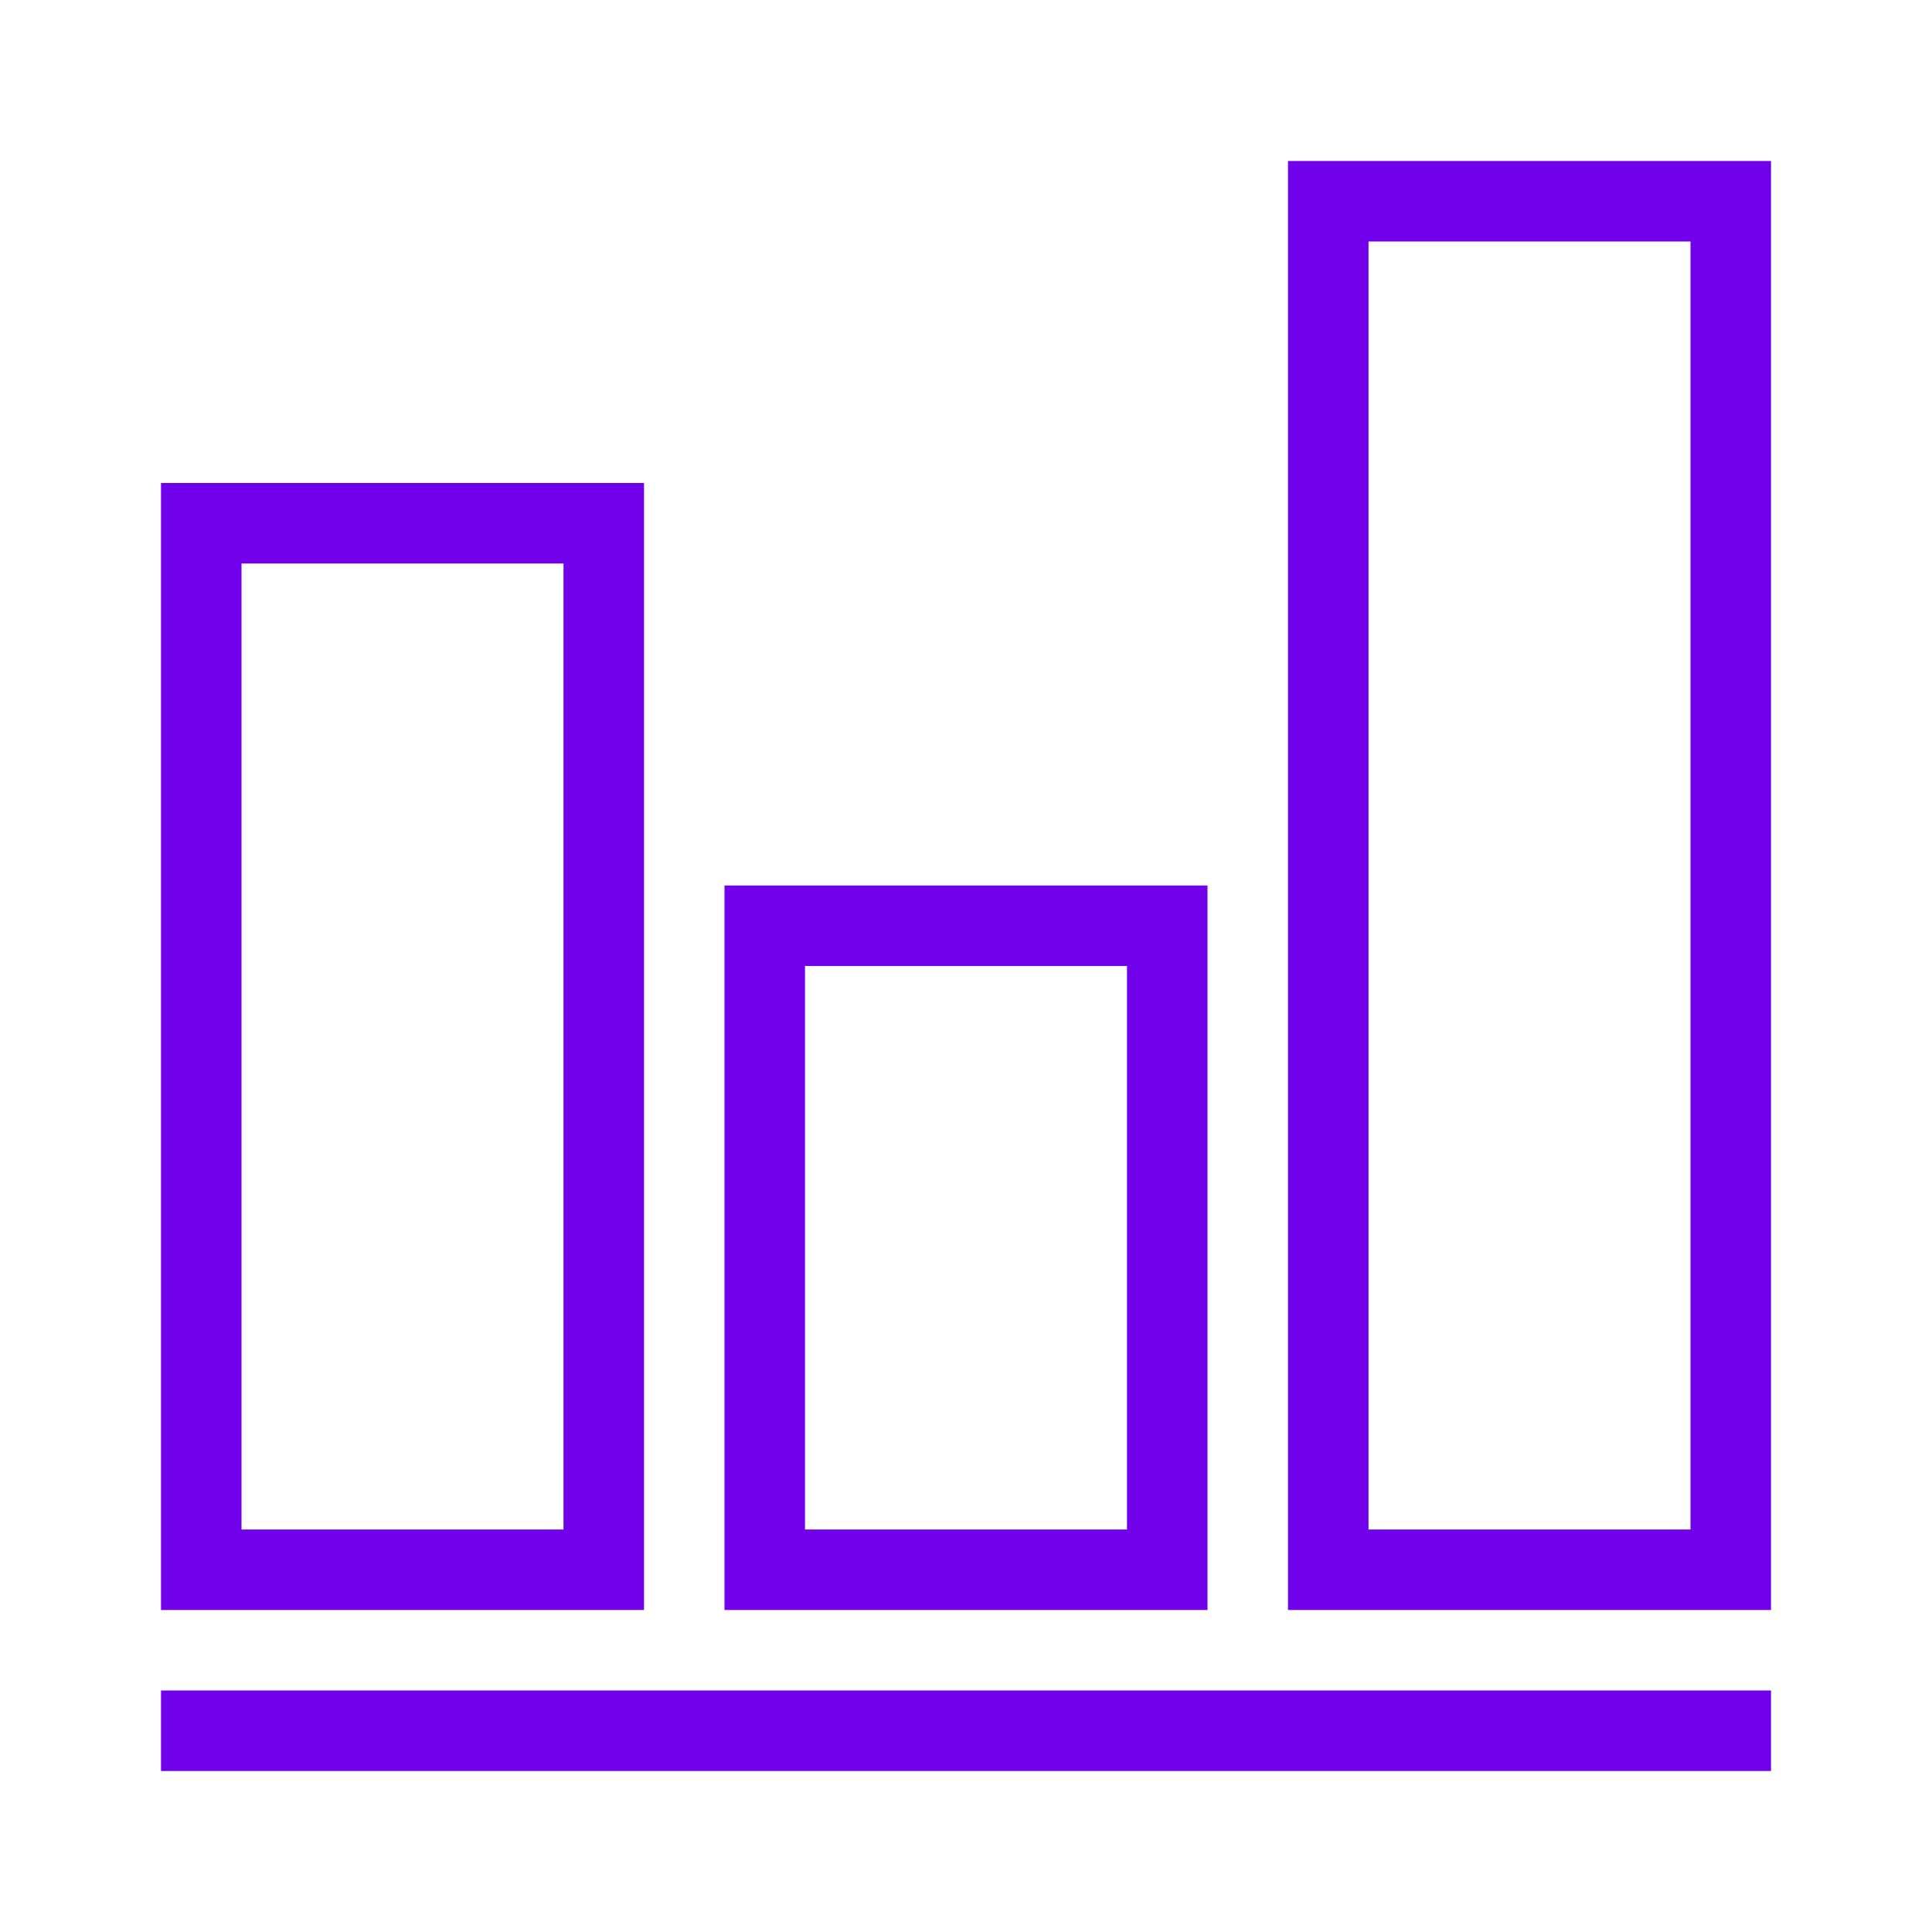
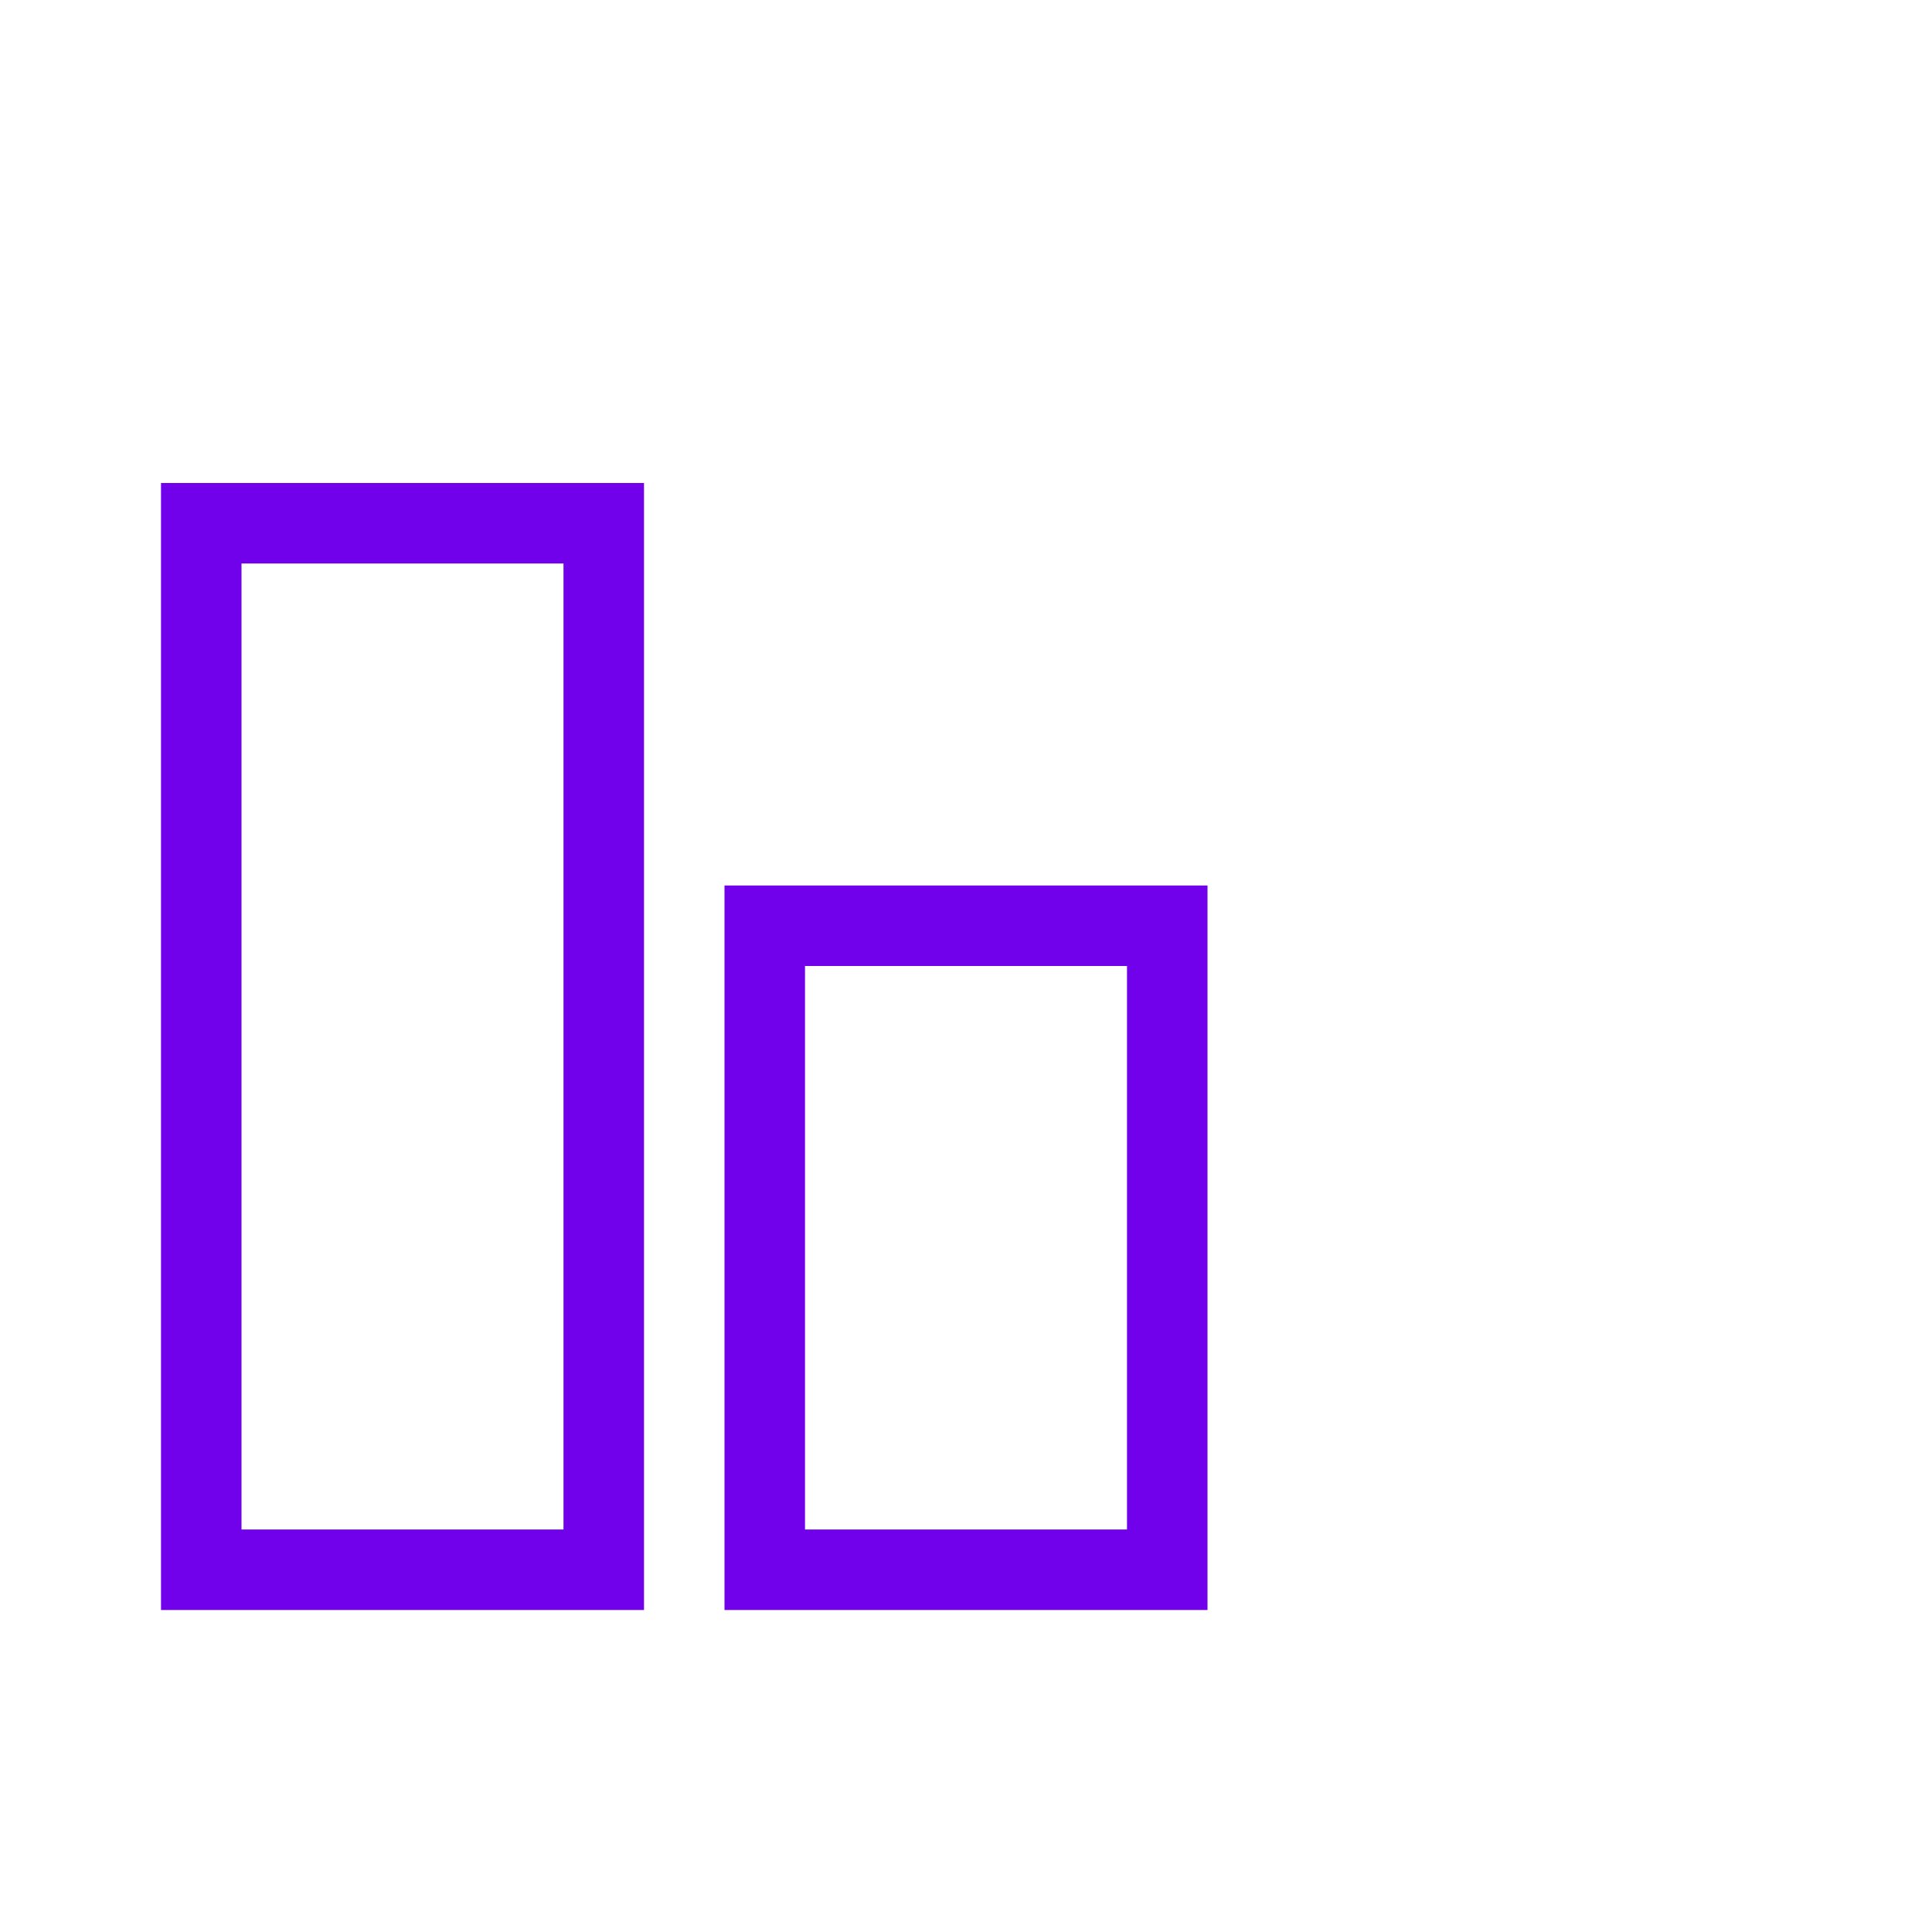
<svg xmlns="http://www.w3.org/2000/svg" id="Icons" viewBox="0 0 24 24">
  <defs>
    <style>
      .cls-1 {
        fill: #7100eb;
      }
    </style>
  </defs>
  <path class="cls-1" d="M8,6H2v14h6V6ZM7,19H3V7h4v12Z" />
-   <path class="cls-1" d="M9,11v9h6v-9h-6ZM14,19h-4v-7h4v7Z" />
-   <path class="cls-1" d="M16,20h6V2h-6v18ZM17,3h4v16h-4V3Z" />
-   <rect class="cls-1" x="2" y="21" width="20" height="1" />
+   <path class="cls-1" d="M9,11v9h6v-9h-6ZM14,19h-4v-7h4v7" />
</svg>